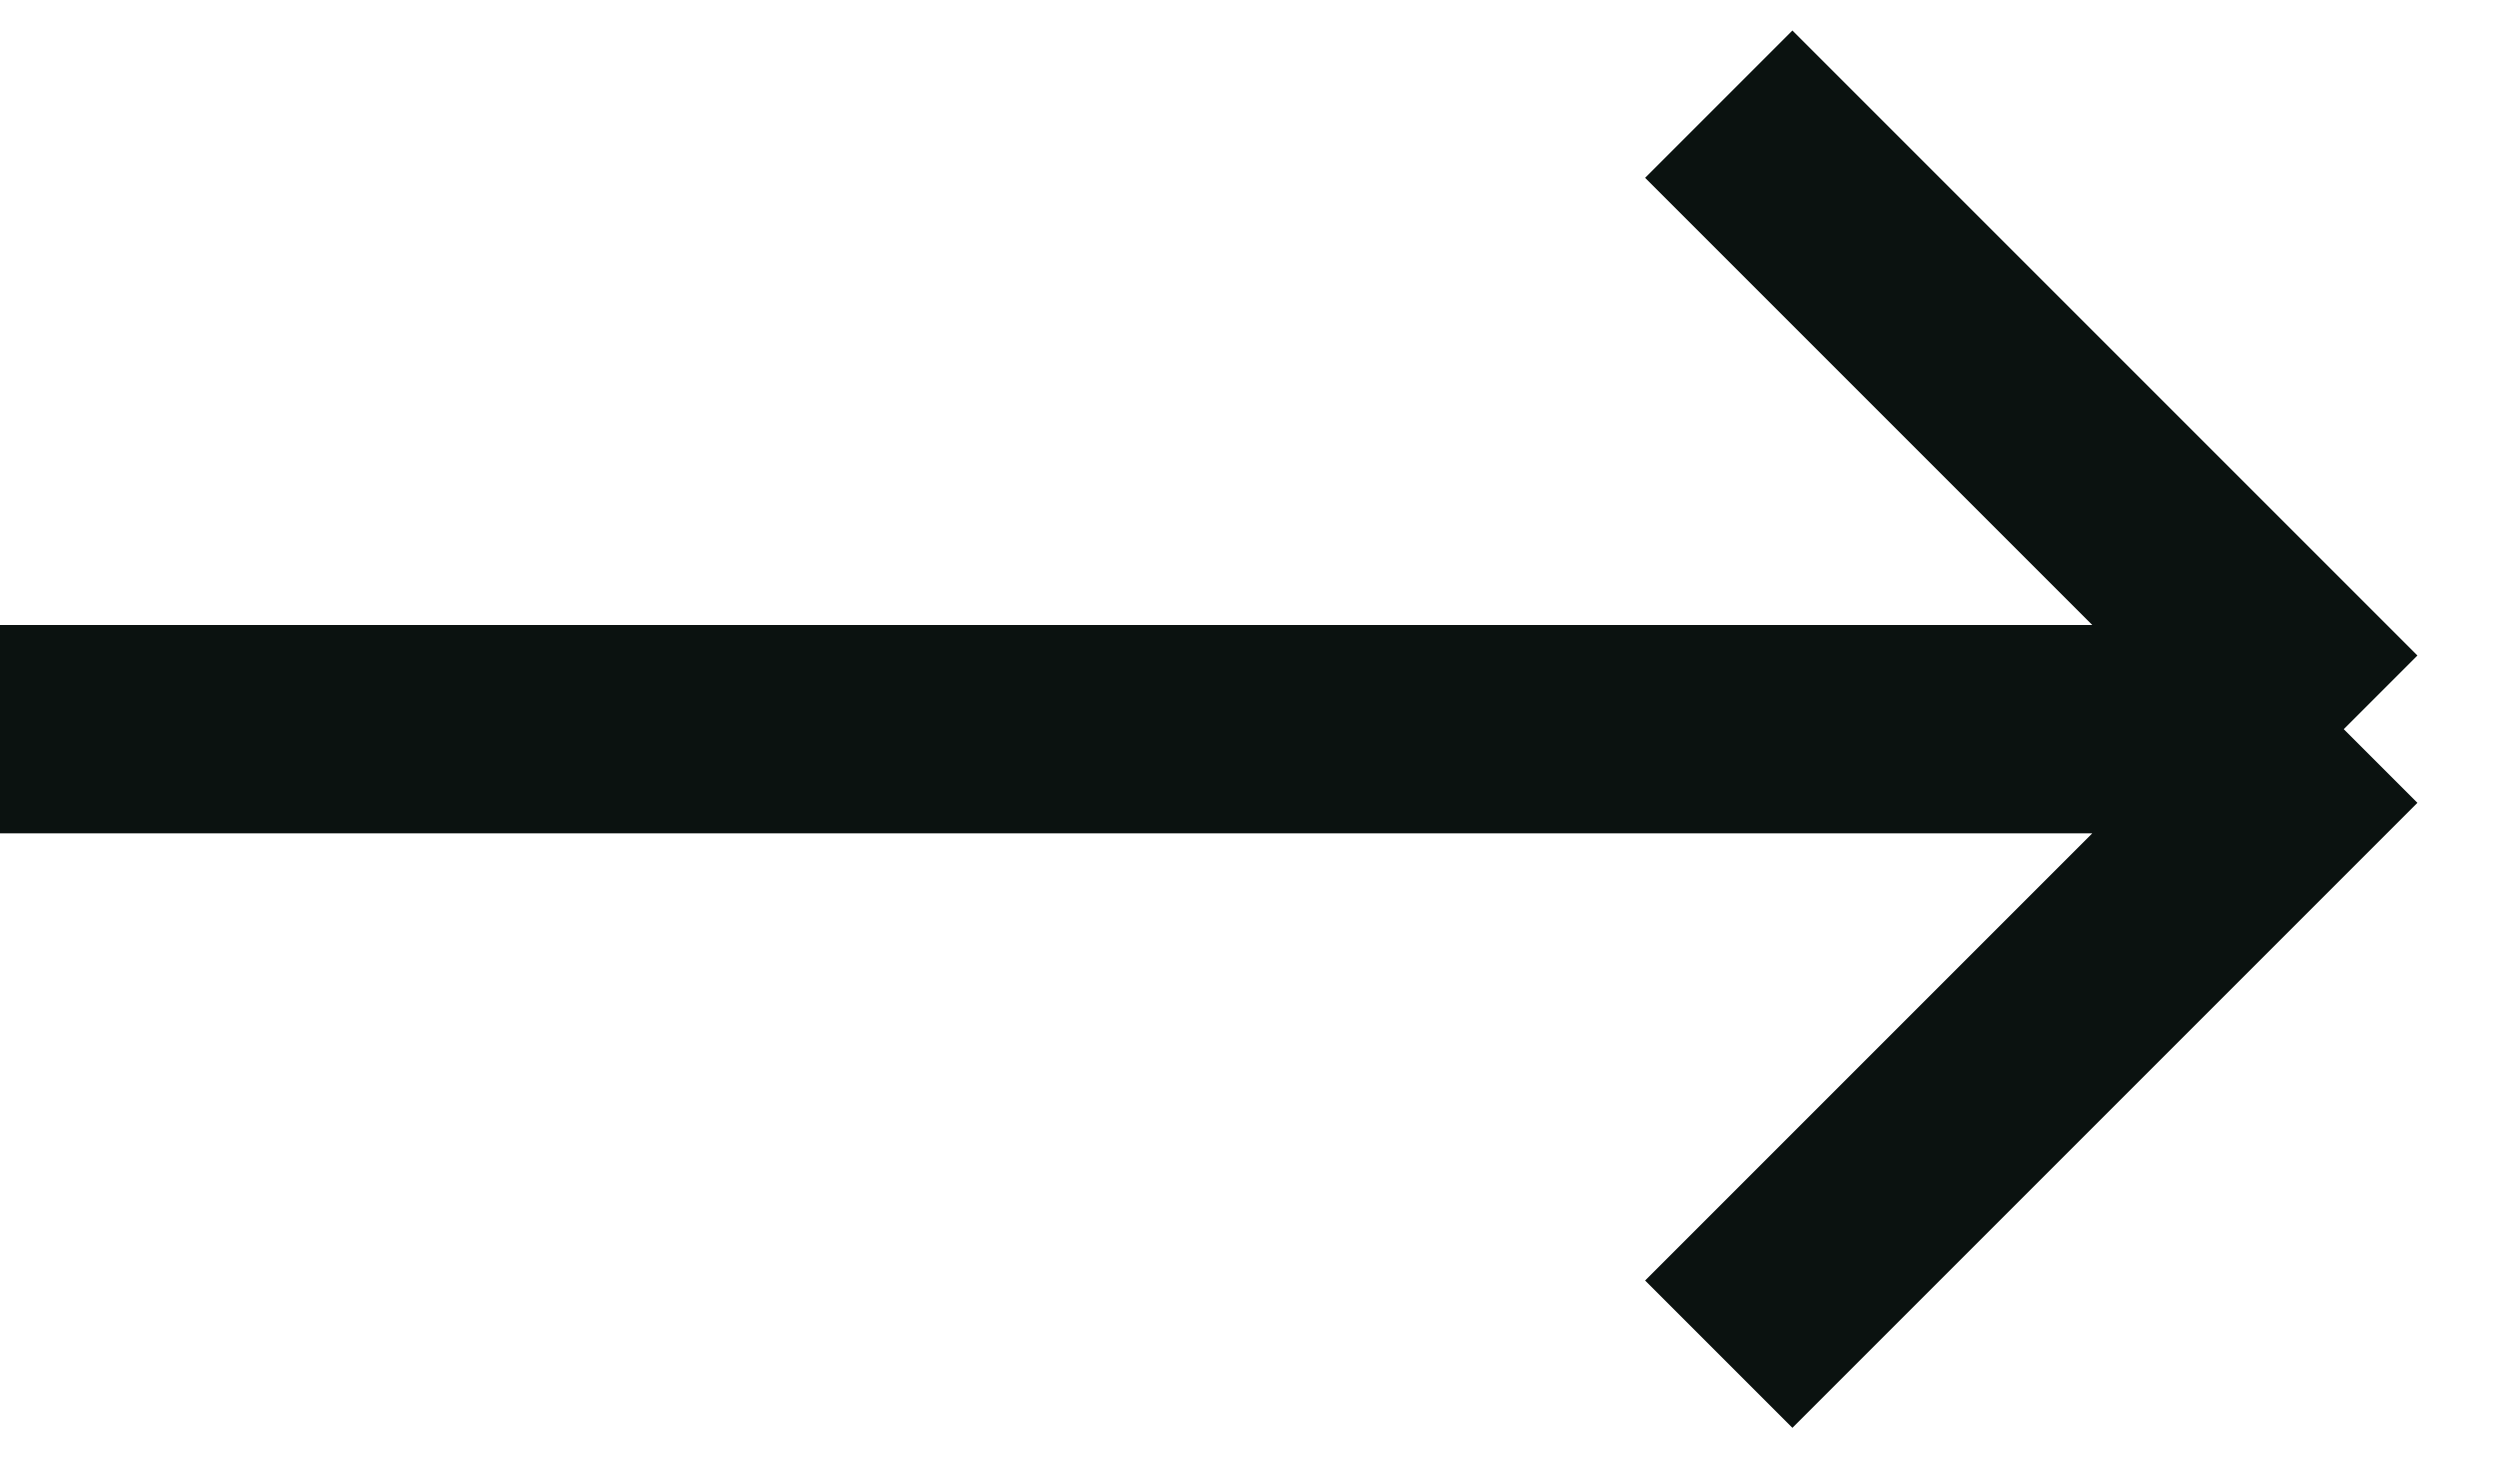
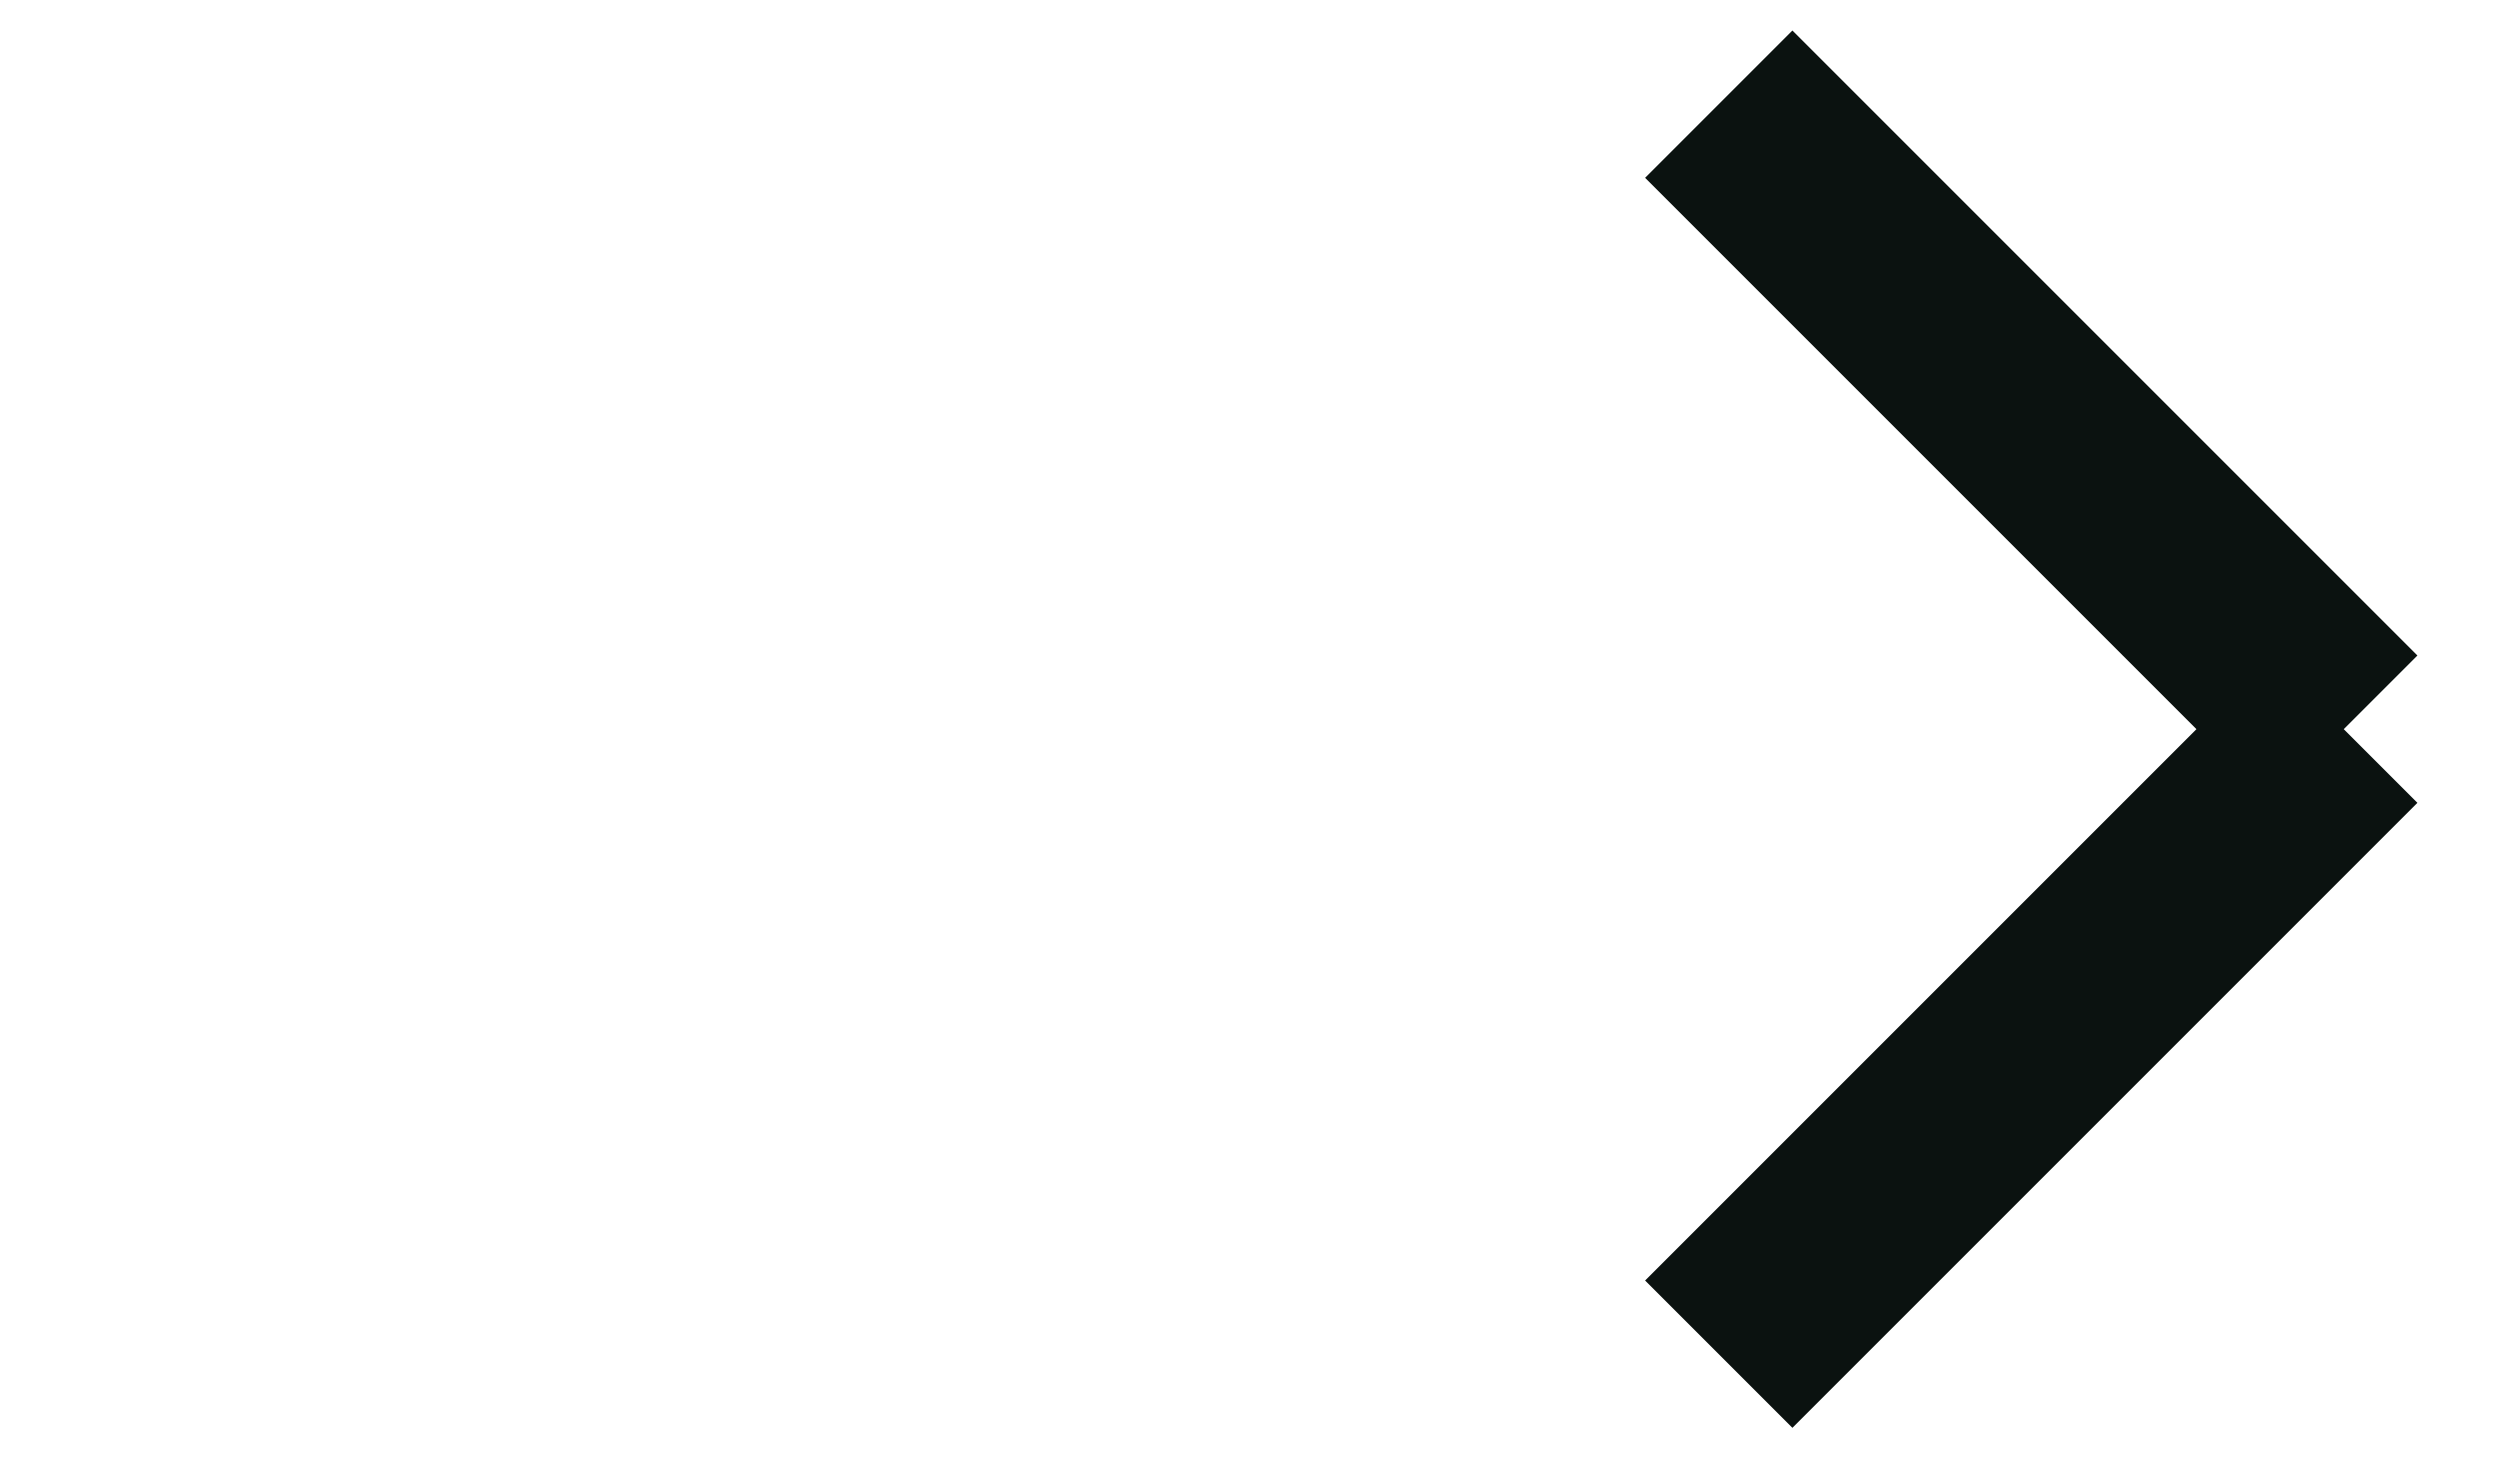
<svg xmlns="http://www.w3.org/2000/svg" width="24" height="14" viewBox="0 0 24 14" fill="none">
-   <path d="M0 7H22.5M22.5 7L16.5 1M22.5 7L16.5 13" stroke="#0B1210" stroke-width="2" />
+   <path d="M0 7M22.5 7L16.5 1M22.5 7L16.5 13" stroke="#0B1210" stroke-width="2" />
</svg>